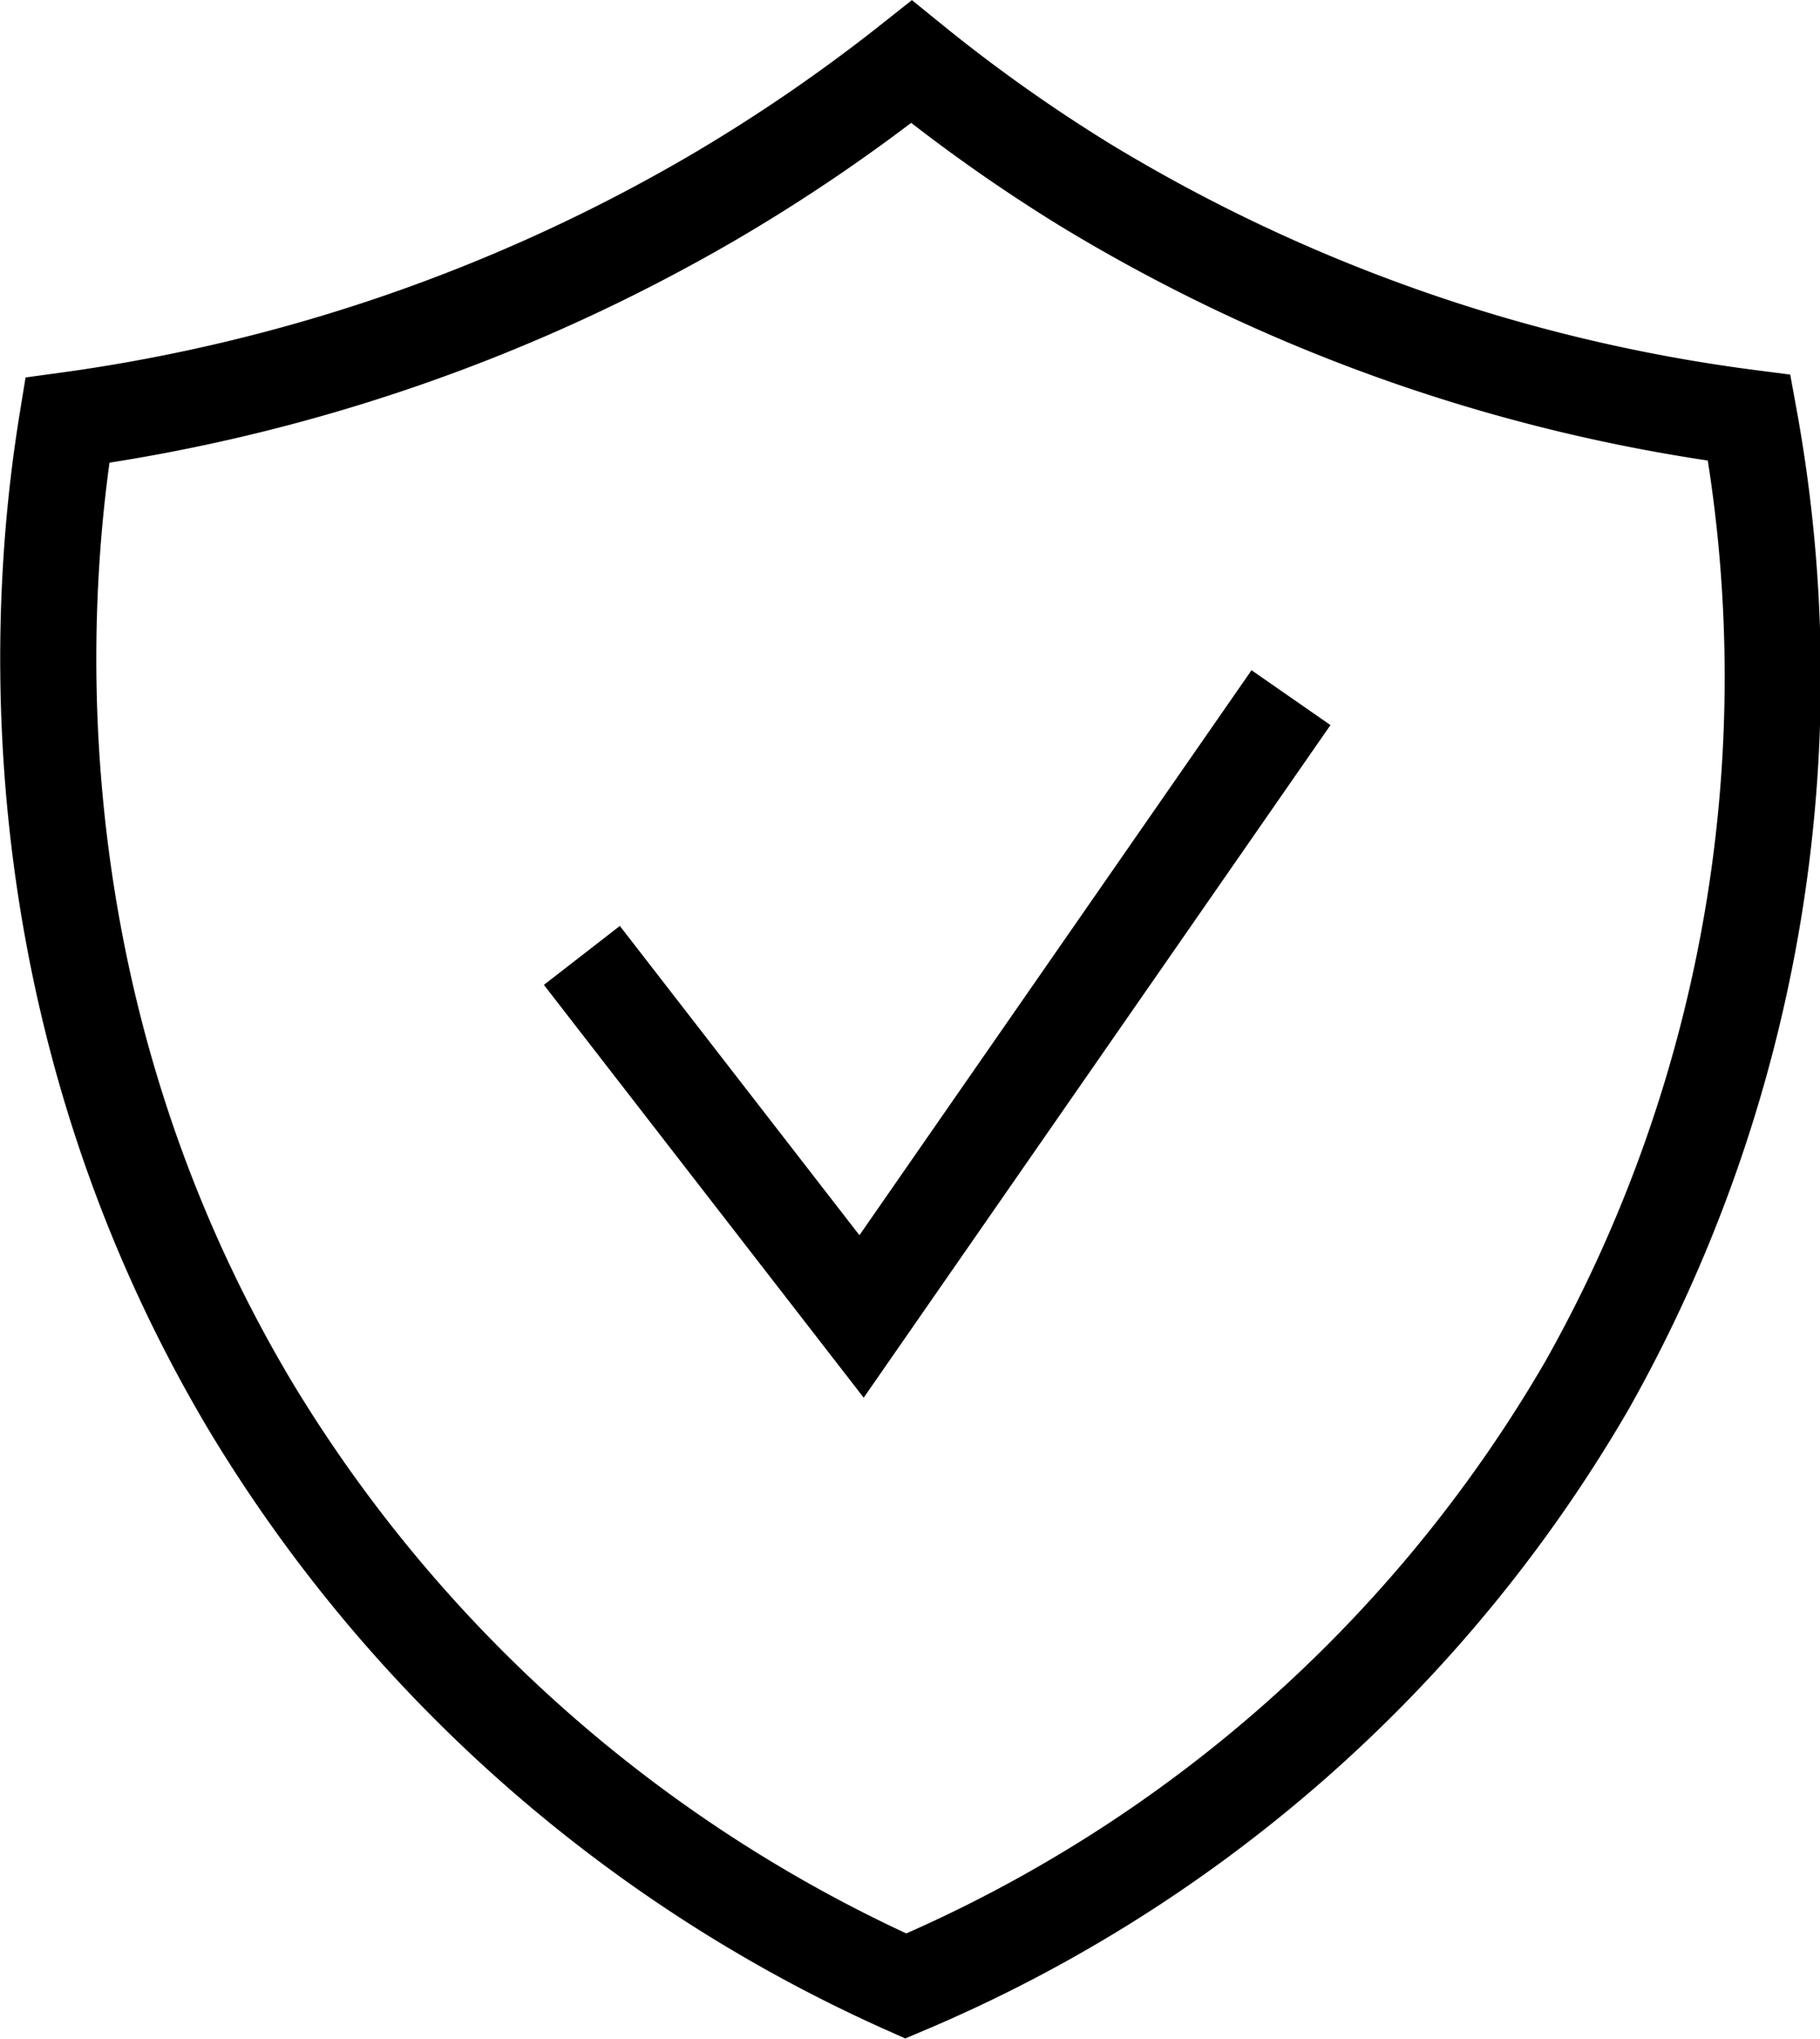
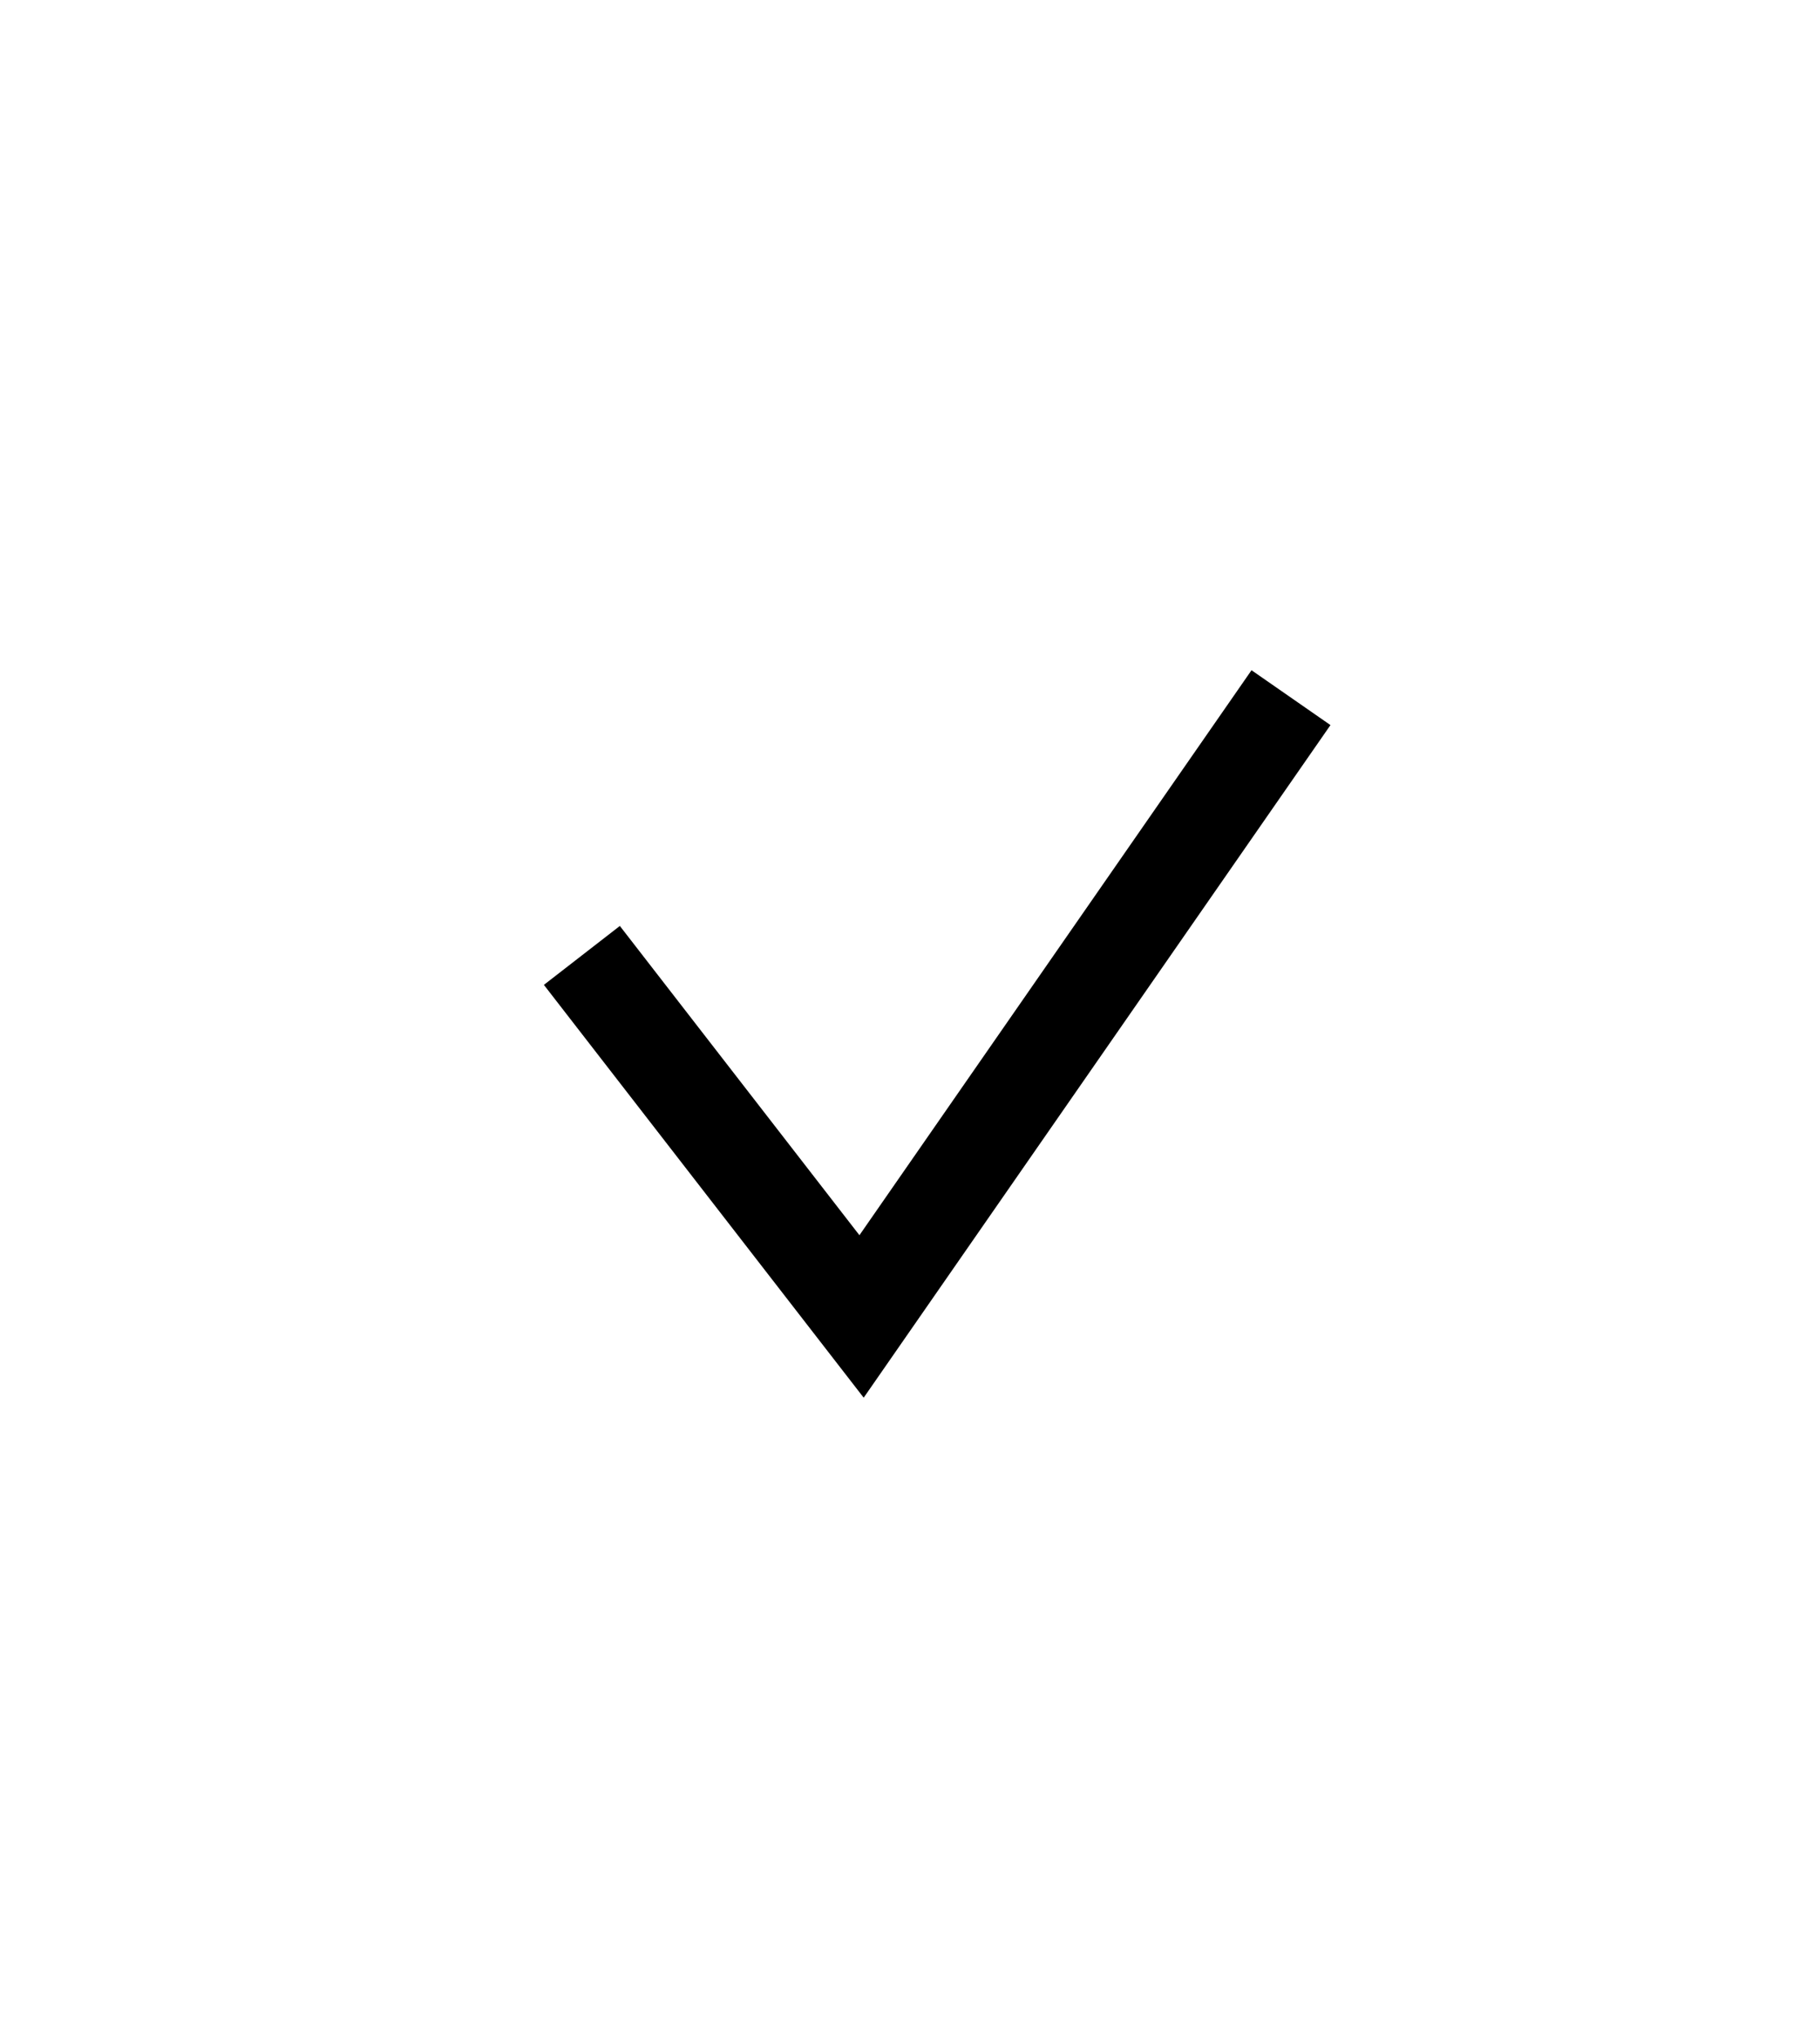
<svg xmlns="http://www.w3.org/2000/svg" viewBox="0 0 94.68 106.02">
  <defs>
    <style>.cls-1{fill:none;stroke:#000;stroke-miterlimit:10;stroke-width:5px;}</style>
  </defs>
  <title>111_2</title>
  <g id="Layer_2" data-name="Layer 2">
    <g id="Layer_1-2" data-name="Layer 1">
-       <path class="cls-1" d="M47.42,3.21a89.48,89.48,0,0,1-10.22,7A91.24,91.24,0,0,1,3.5,21.85c-1,6.14-4,28.68,9.62,51.4a76,76,0,0,0,34,30A74.52,74.52,0,0,0,82.57,72,75,75,0,0,0,91,21.72,88.39,88.39,0,0,1,56.43,9.6,85,85,0,0,1,47.42,3.21Z" />
      <polyline class="cls-1" points="30.27 49.67 44.82 68.44 67.16 36.27" />
    </g>
  </g>
</svg>